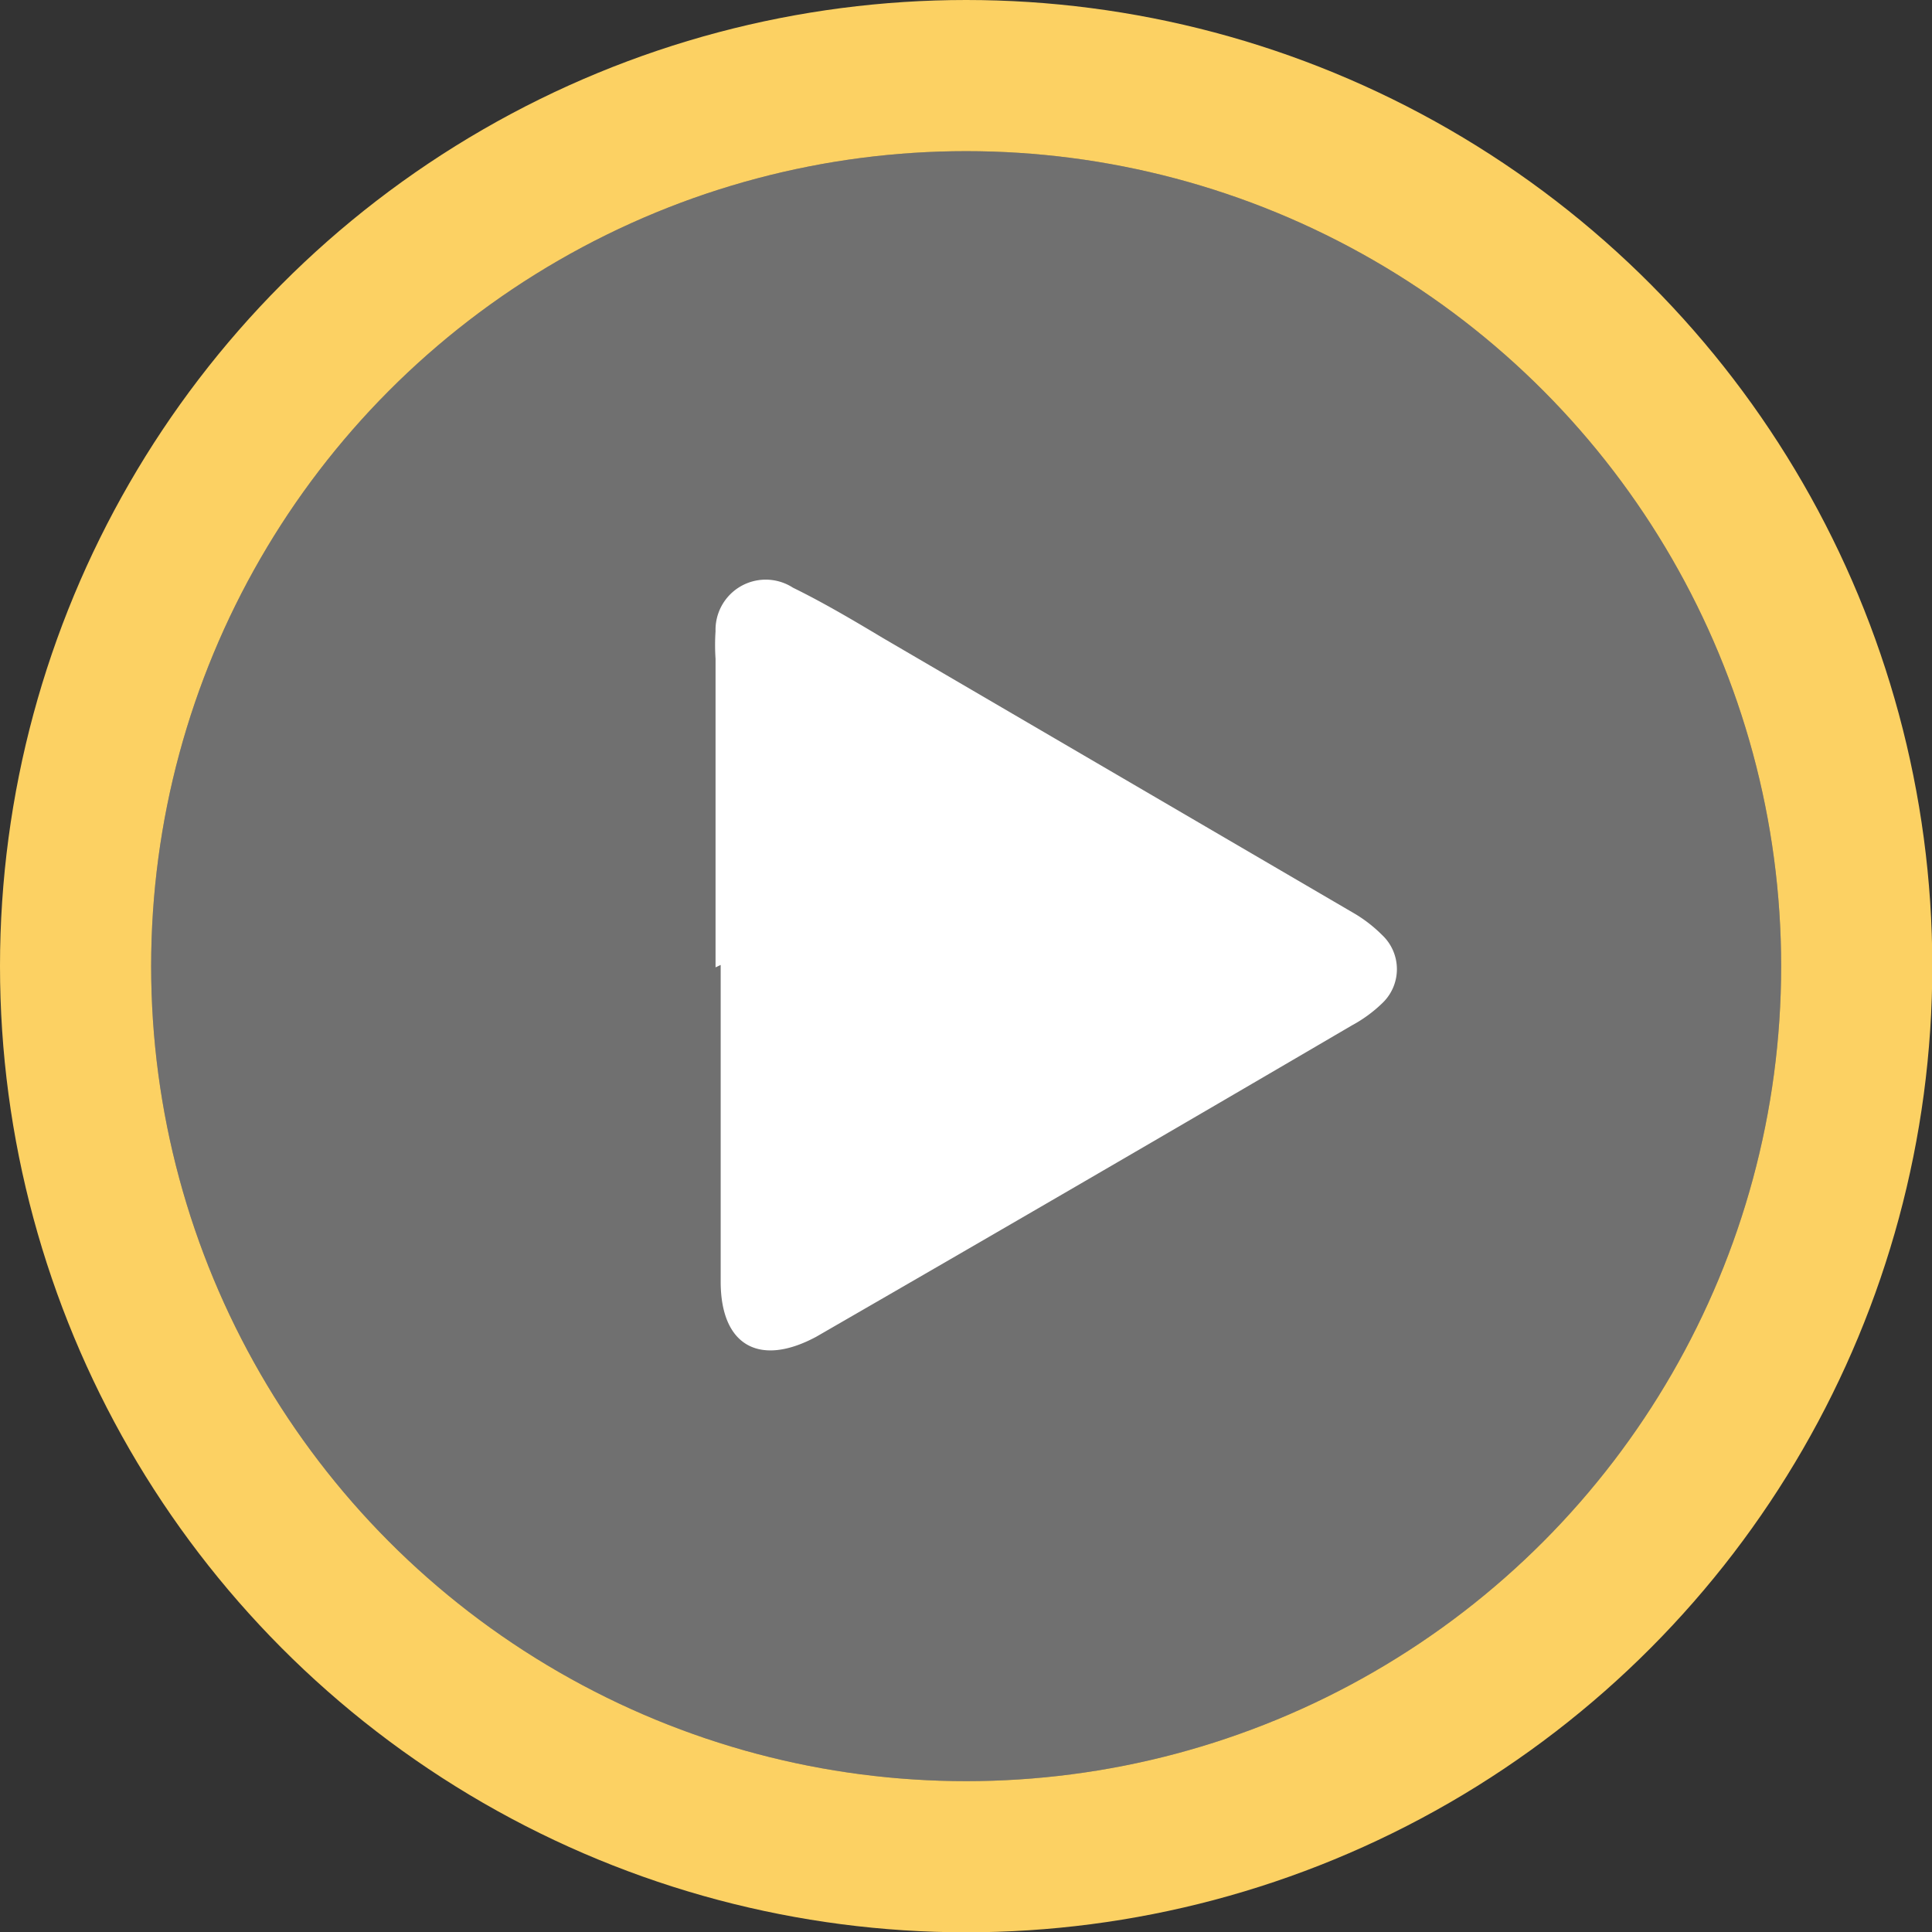
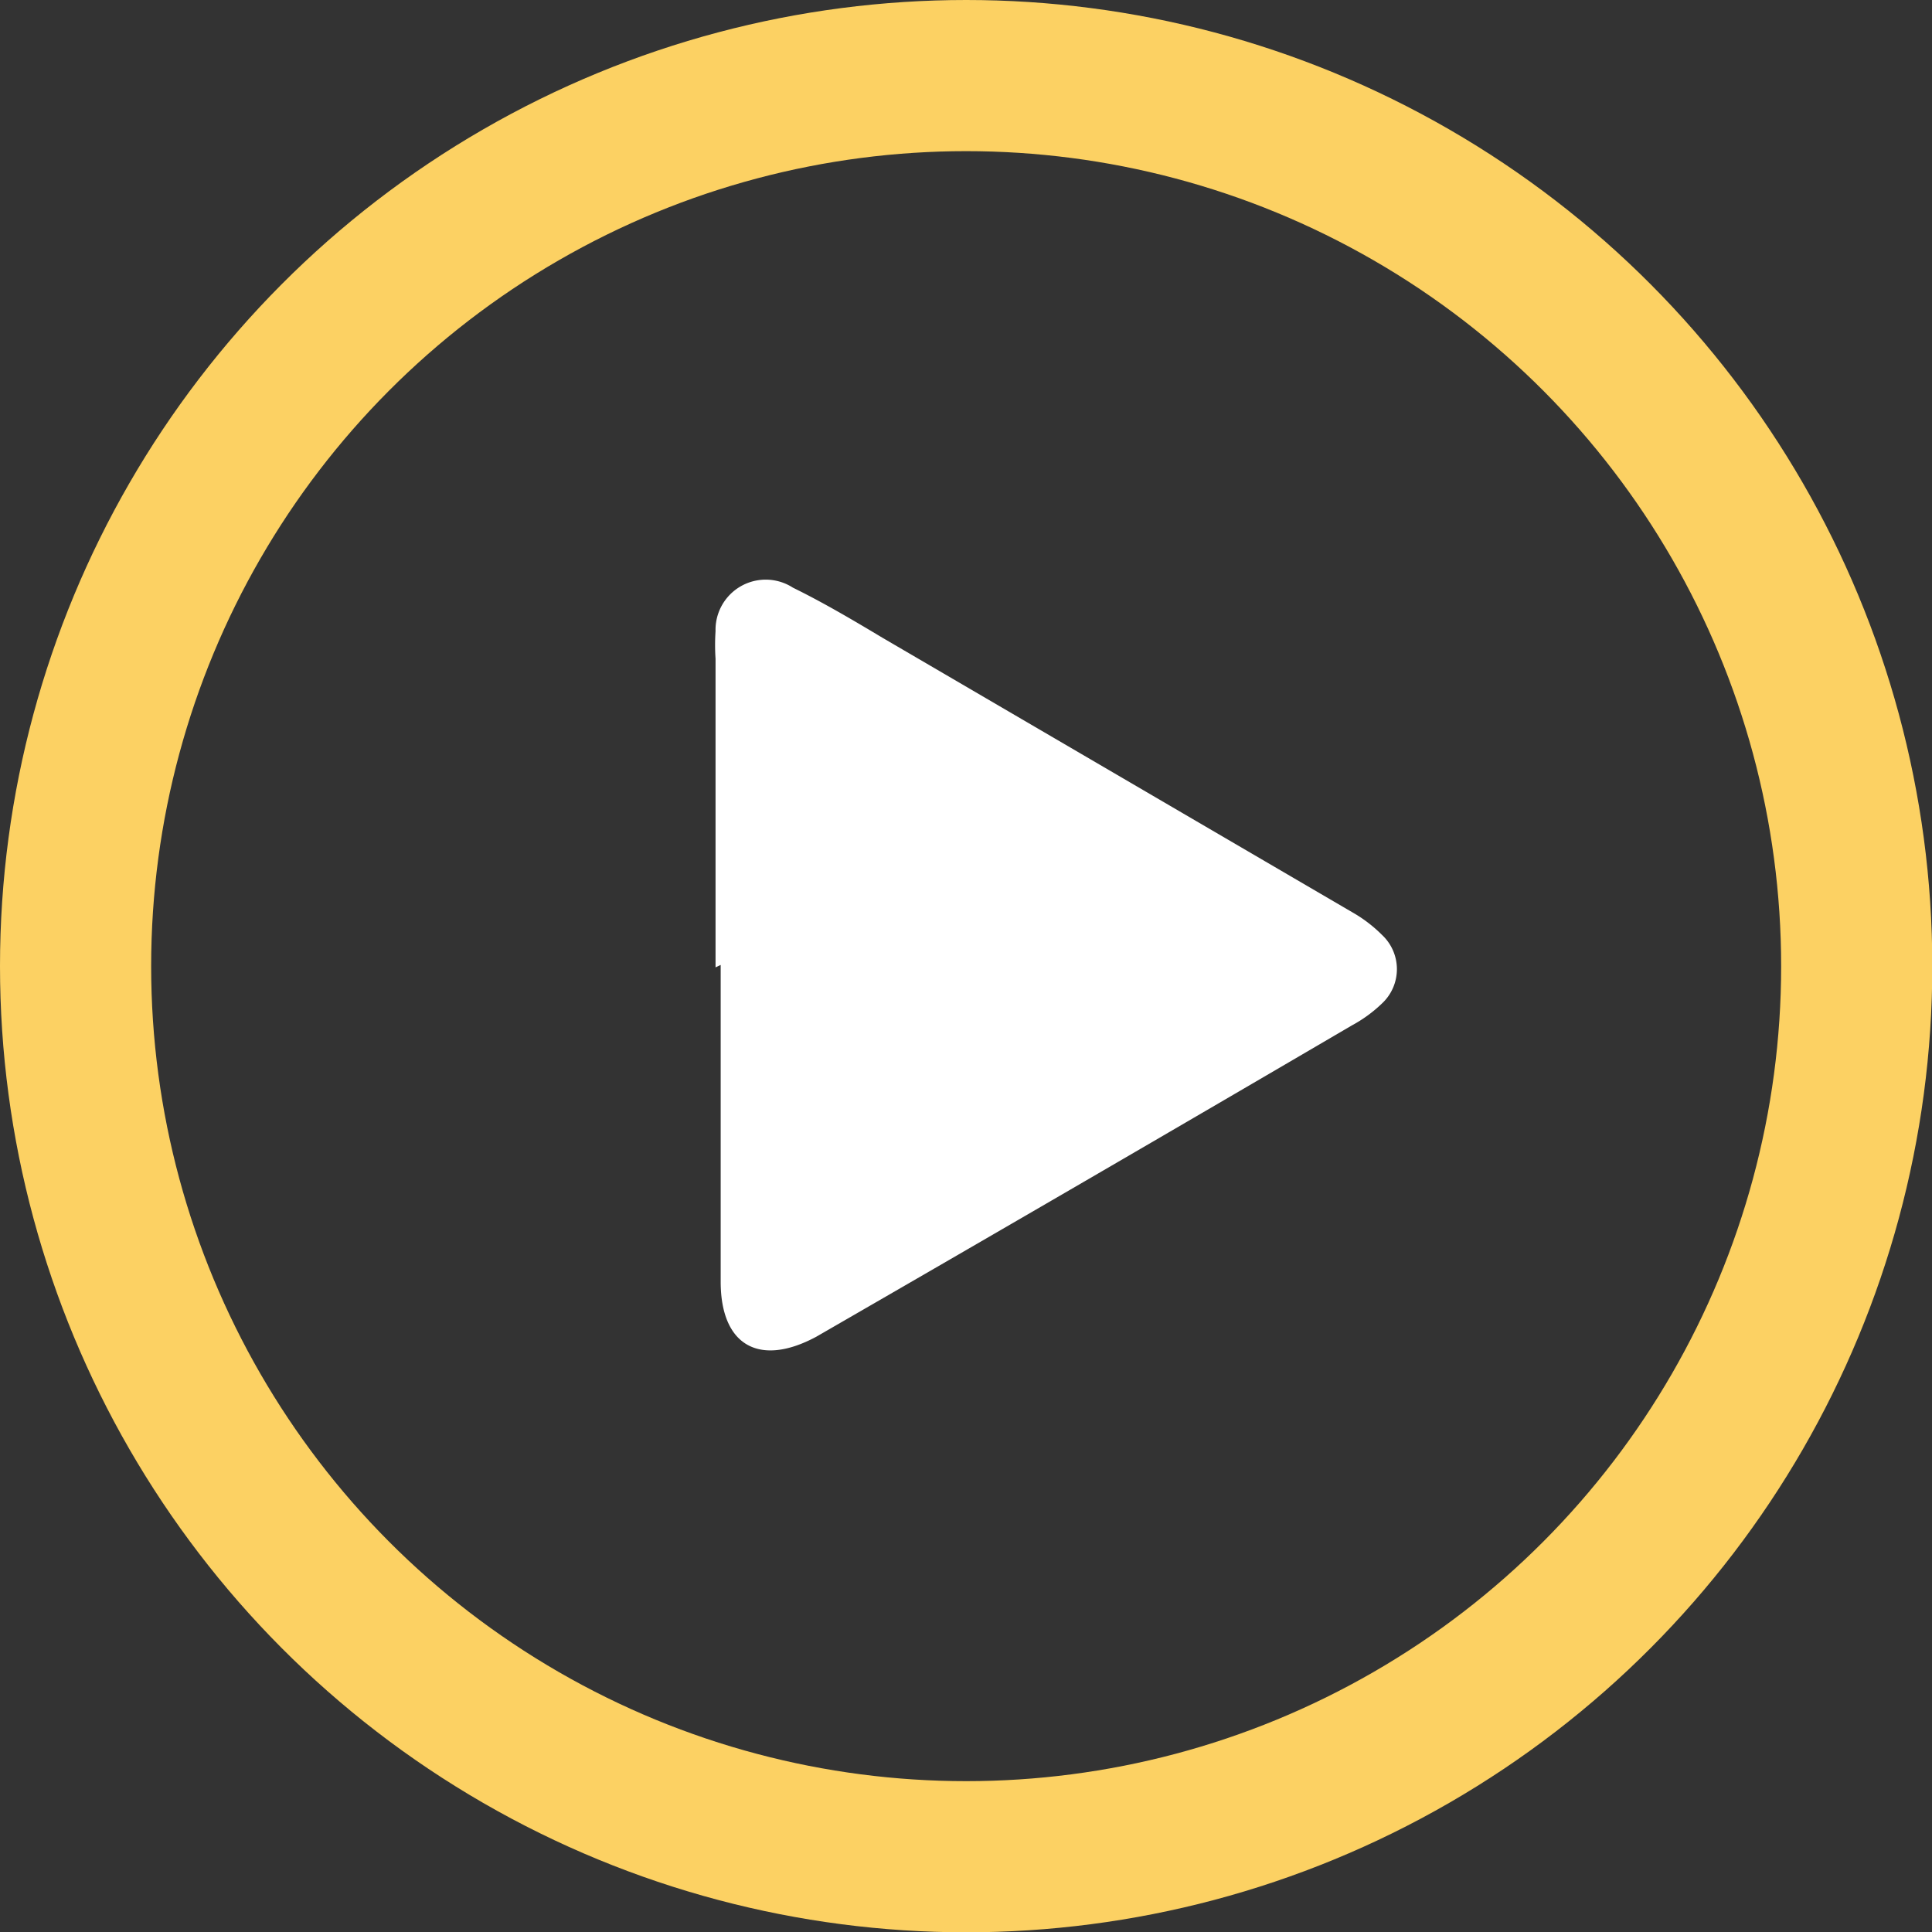
<svg xmlns="http://www.w3.org/2000/svg" viewBox="0 0 63.91 63.91" width="63.91" height="63.91" x="0" y="0">
  <rect x="0" y="0" width="63.91" height="63.91" fill="#333333" stroke="none" />
  <defs>
    <style>.cls-1{fill:none;stroke:#fcd163;stroke-miterlimit:10;stroke-width:5px;}.cls-2,.cls-3{fill:#fff;}.cls-3{opacity:0.3;}</style>
  </defs>
  <title>yellow_play</title>
  <g id="Layer_2" data-name="Layer 2">
    <g id="video_play_button" data-name="video play button">
      <circle class="cls-1" cx="31.96" cy="31.96" r="29.46" />
      <path class="cls-2" d="M23.67,32V21.79a6.93,6.93,0,0,1,0-.91,1.66,1.66,0,0,1,2.56-1.44c1,.49,2,1.08,2.95,1.65l15.54,9.08a4.63,4.63,0,0,1,1,.76,1.55,1.55,0,0,1,0,2.26,4.53,4.53,0,0,1-1,.73Q35.91,39.08,27,44.22l0,0c-1.86,1-3.15.31-3.16-1.8,0-3.5,0-7,0-10.5Z" />
-       <circle class="cls-3" cx="31.96" cy="31.96" r="26.96" />
    </g>
  </g>
</svg>